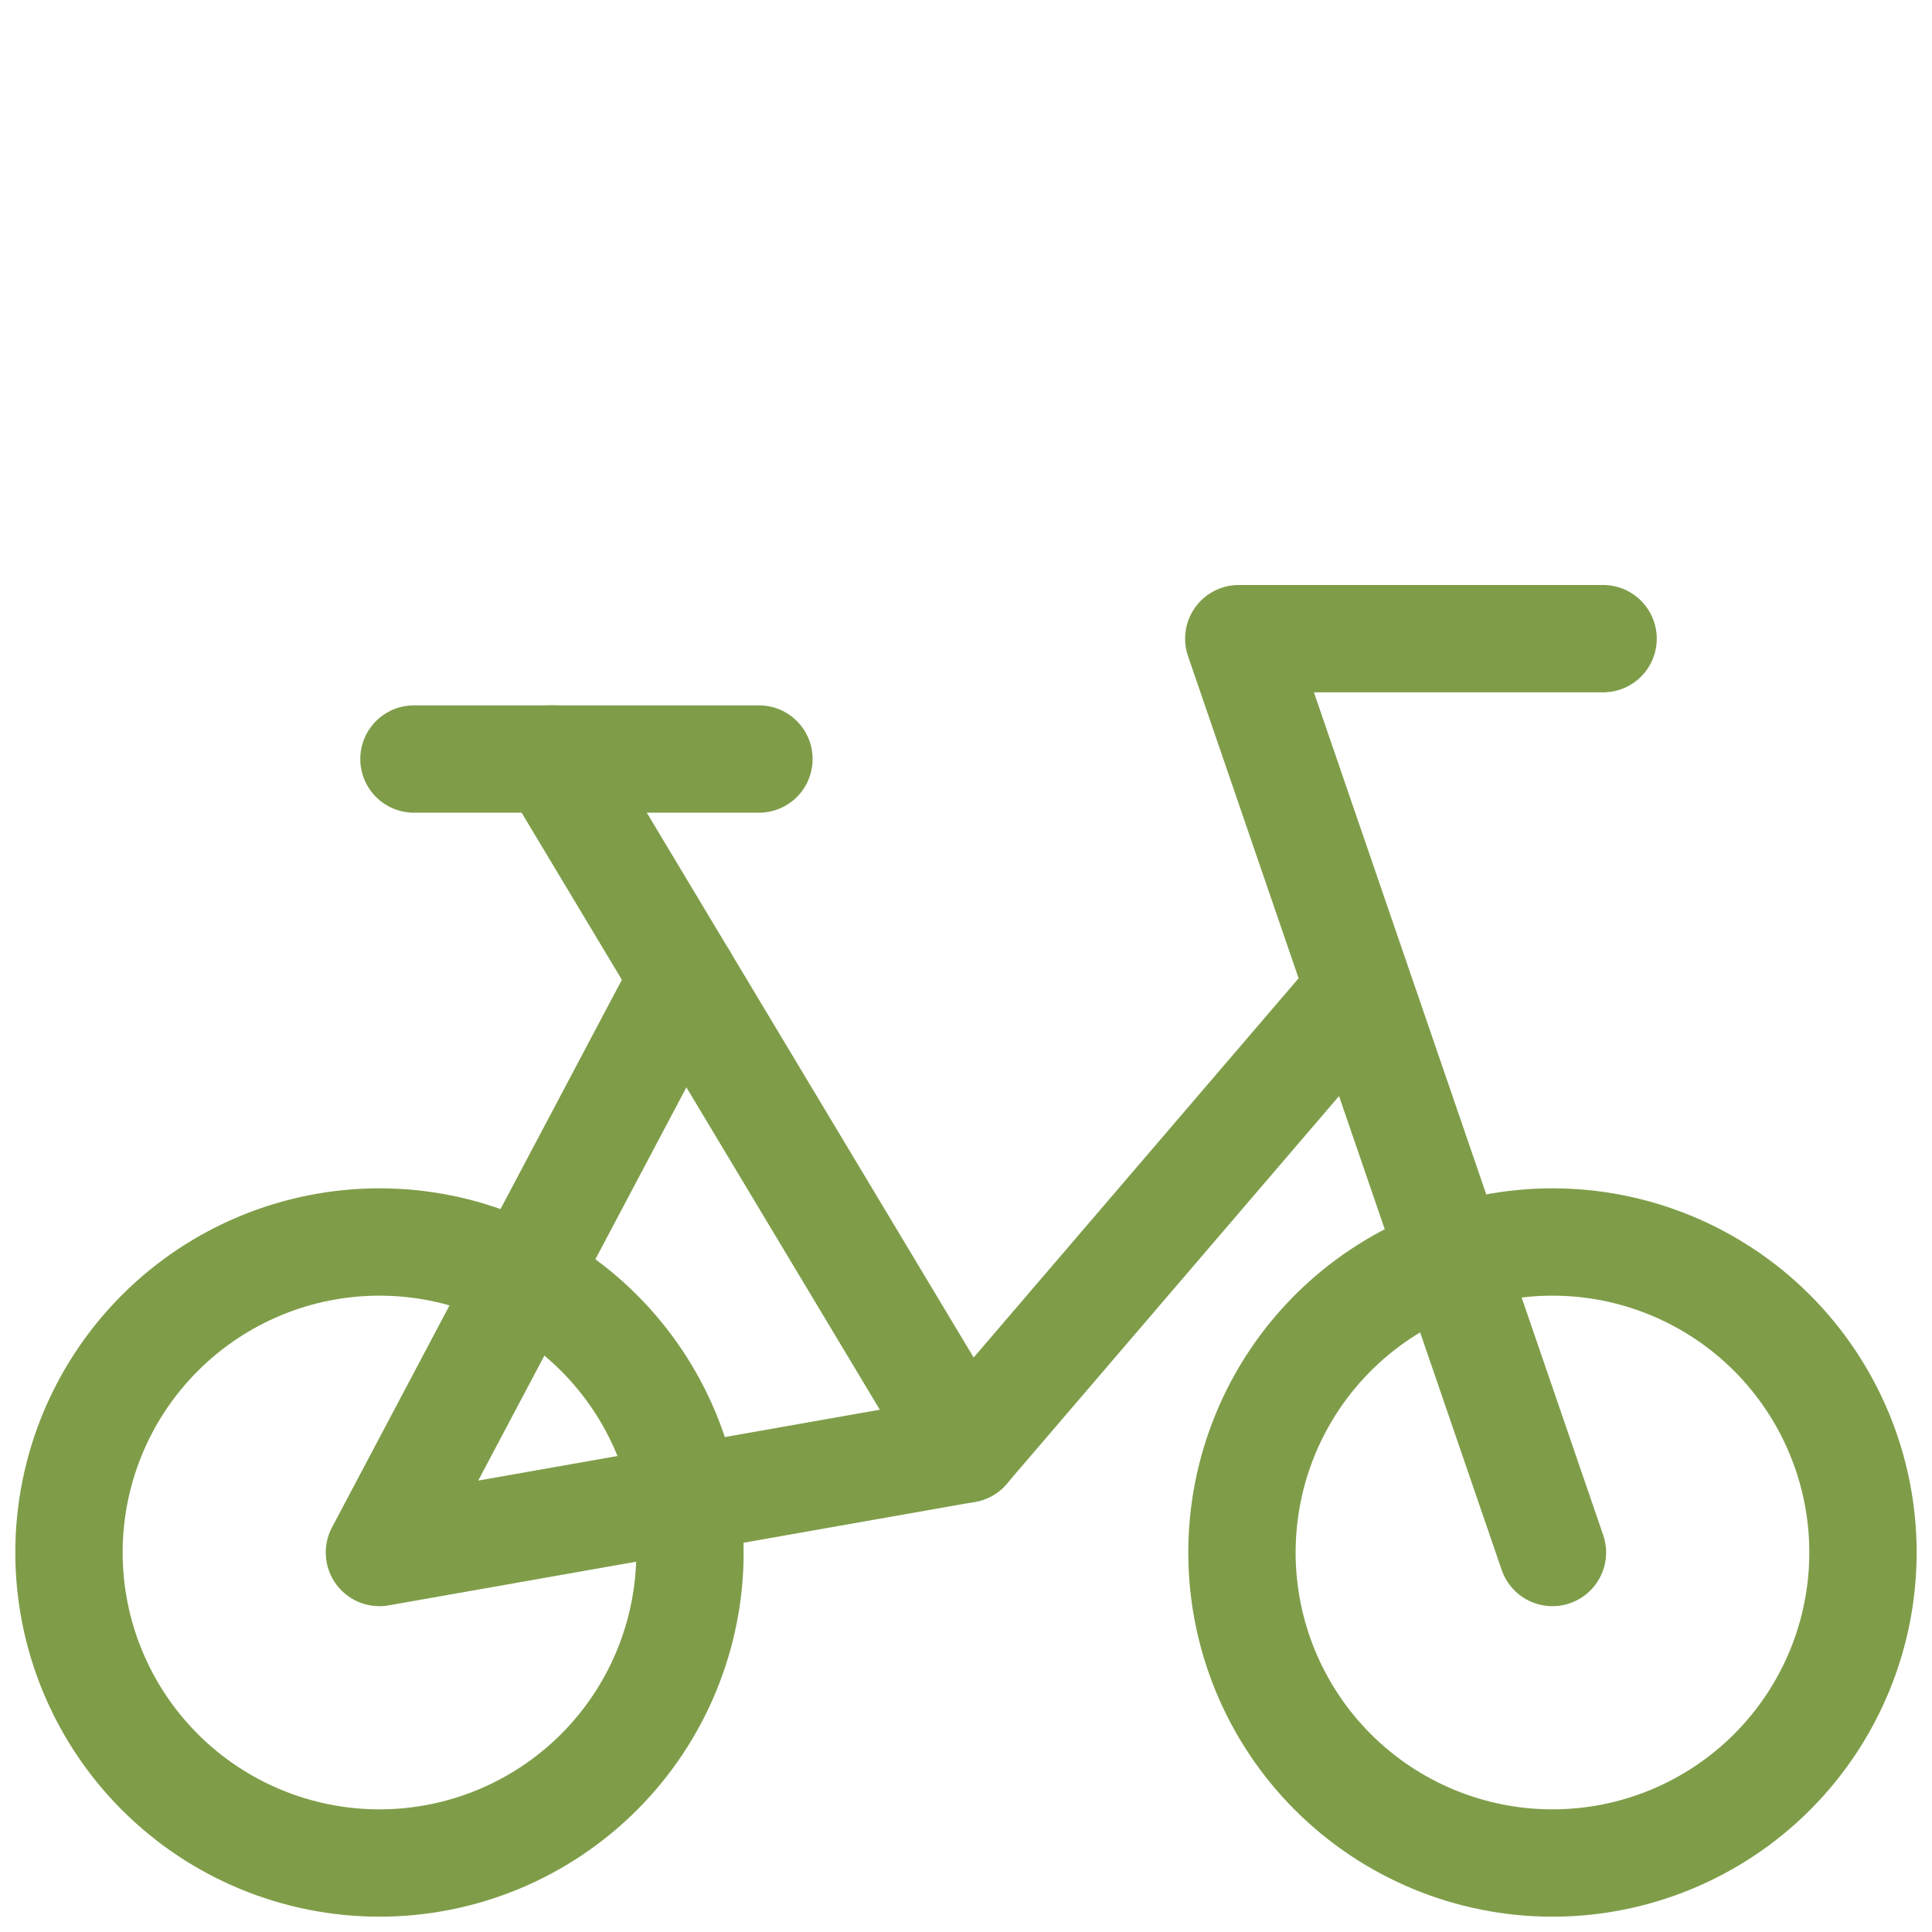
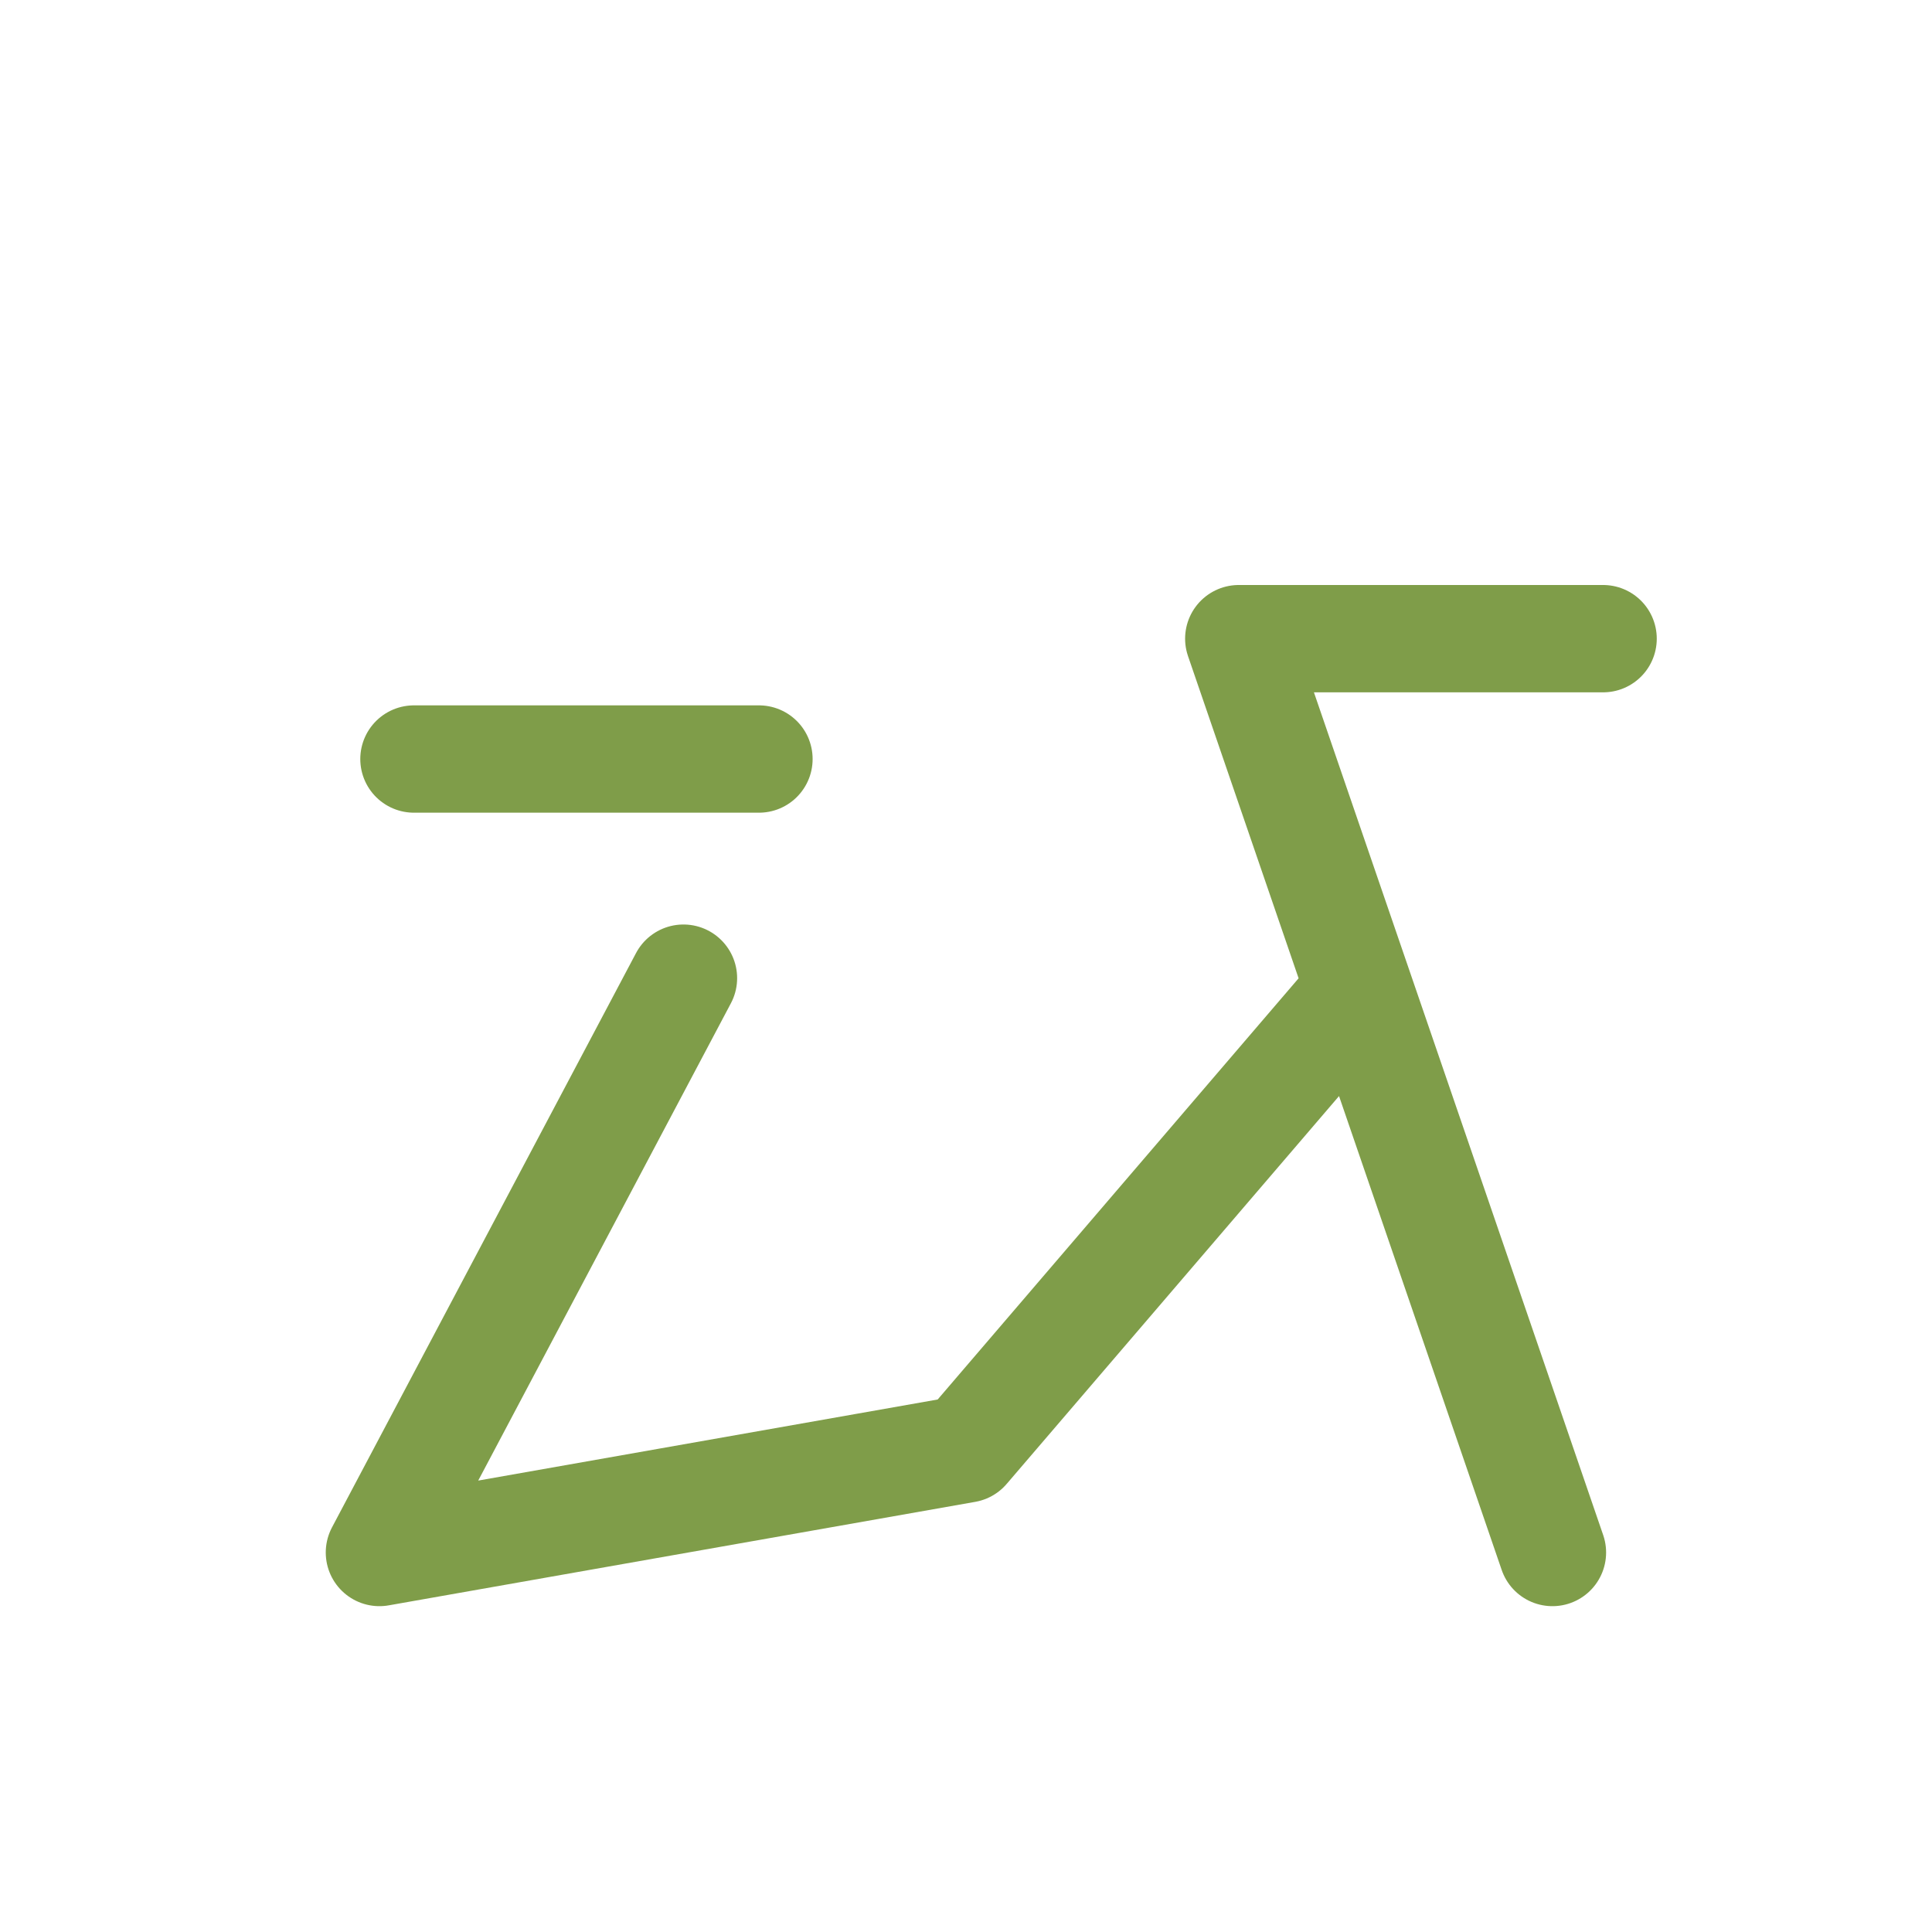
<svg xmlns="http://www.w3.org/2000/svg" width="54" height="54" viewBox="0 0 54 54" fill="none">
-   <path d="M26.999 40.5L15.428 21.214M1.928 43.393C1.928 45.695 2.842 47.902 4.47 49.53C6.097 51.157 8.305 52.072 10.606 52.072C12.908 52.072 15.115 51.157 16.743 49.53C18.37 47.902 19.285 45.695 19.285 43.393C19.285 41.091 18.37 38.884 16.743 37.256C15.115 35.629 12.908 34.714 10.606 34.714C8.305 34.714 6.097 35.629 4.47 37.256C2.842 38.884 1.928 41.091 1.928 43.393ZM34.713 43.393C34.713 45.695 35.628 47.902 37.255 49.53C38.883 51.157 41.09 52.072 43.392 52.072C45.694 52.072 47.901 51.157 49.529 49.53C51.156 47.902 52.071 45.695 52.071 43.393C52.071 41.091 51.156 38.884 49.529 37.256C47.901 35.629 45.694 34.714 43.392 34.714C41.09 34.714 38.883 35.629 37.255 37.256C35.628 38.884 34.713 41.091 34.713 43.393Z" stroke="#7F9D49" stroke-width="3" stroke-linecap="round" stroke-linejoin="round" />
  <path d="M19.103 27.34L10.605 43.393L26.998 40.5L37.991 27.671M43.391 43.393L34.624 17.851H44.807M11.57 21.215H21.213" stroke="#7F9D49" stroke-width="3" stroke-linecap="round" stroke-linejoin="round" />
</svg>